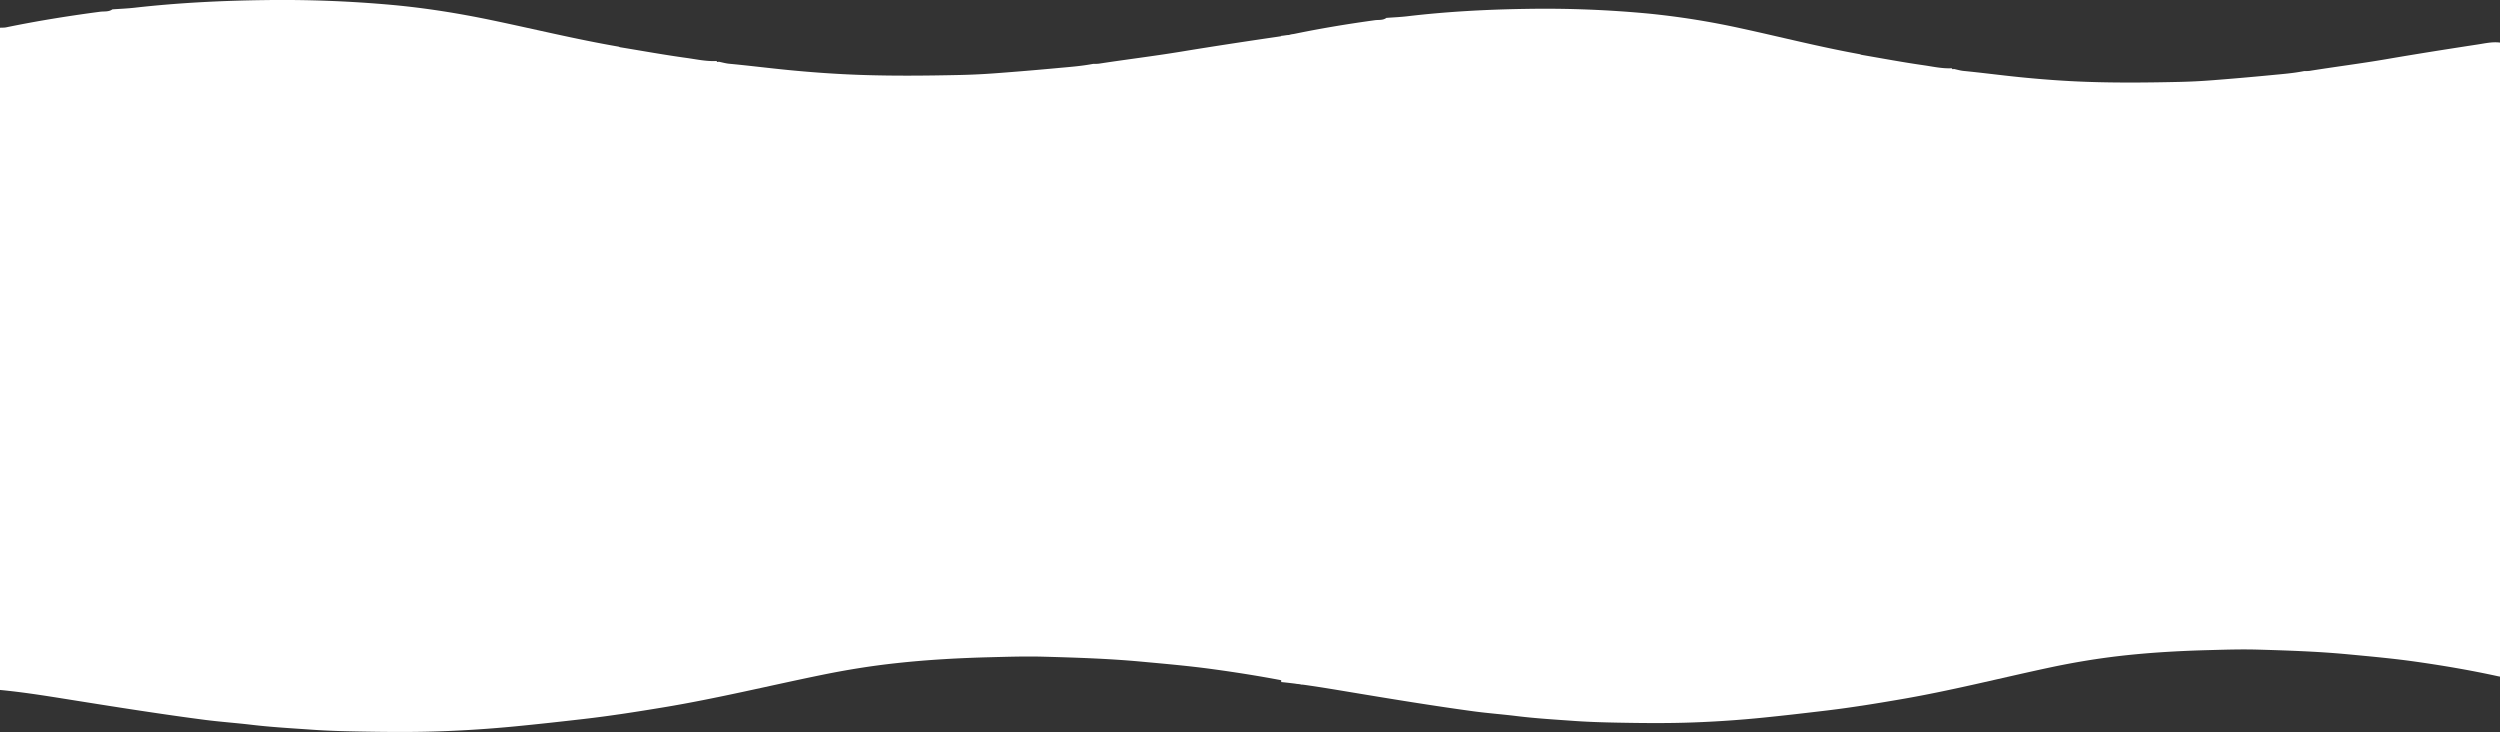
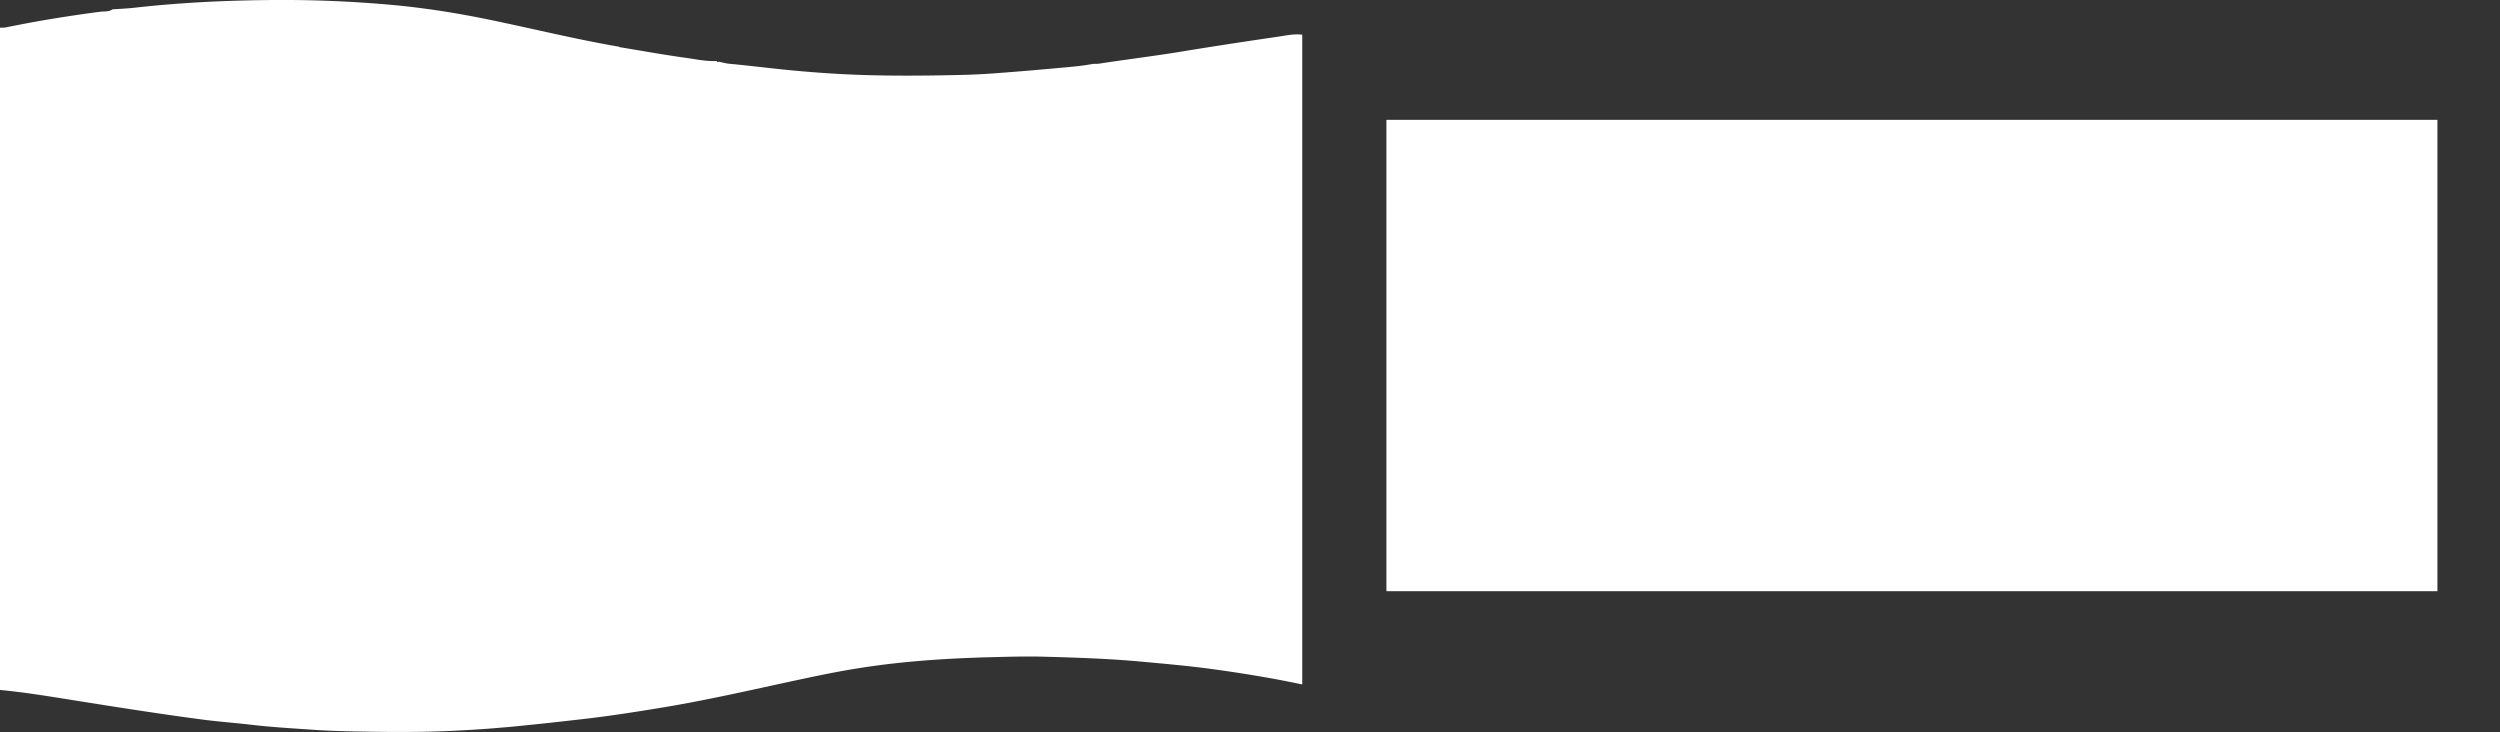
<svg xmlns="http://www.w3.org/2000/svg" viewBox="0 0 3637.95 1065.17">
  <rect x="0" y="0" width="3637.95" height="1065.17" fill="#333333" stroke="none" />
  <defs>
    <style> .cls-1 { fill: #fff; } </style>
  </defs>
  <g id="Слой_2" data-name="Слой 2">
    <g id="Слой_1-2" data-name="Слой 1">
      <g>
        <path class="cls-1" d="M1895,50.52V995.88c-1-.16-2-.27-2.92-.48-42.5-8.95-85.32-15.93-128.3-21.79-34.85-4.75-69.89-7.76-104.92-11-46.55-4.24-93.2-5.71-139.86-7-26-.73-52,.09-77.94.75-45.38,1.15-90.64,3.64-135.79,8.54-37.3,4-74.29,10-111,17.54-76.37,15.65-152.17,34.2-229.11,46.92-38.61,6.39-77.26,12.47-116.12,16.94-33.29,3.83-66.6,7.54-100,10.76q-53.52,5.18-107.2,7.08c-39.45,1.44-79,1.08-118.42.35-22.68-.41-45.39-1-68-2.57-29.82-2.09-59.68-3.72-89.4-7.24-22.18-2.63-44.49-4.2-66.65-7-31.6-4.07-63.14-8.67-94.66-13.42-37-5.59-74-11.52-111-17.42C62.57,1011.86,31.4,1007,0,1004V40.36c2.94-.16,6,0,8.8-.54C54.12,30.48,99.74,23.14,145.58,17.1c6-.79,12.54.44,18-3.47,10.8-.78,21.65-1.19,32.41-2.41C258.45,4.15,321.12,1,383.87.16A1783.93,1783.93,0,0,1,571.93,7.28c48.14,4.47,95.78,12.14,143.13,22,61.78,12.84,123.12,27.92,185.32,38.63a8.09,8.09,0,0,0,1.78.81c32.38,5.31,64.68,11.18,97.17,15.63,14.23,2,28.45,5.17,43,4.43l.43.11c.72,1.23,1.62,1.82,3,.89,5.15,1,10.25,2.52,15.45,3,28.77,2.69,57.45,6.34,86.21,9.15,35,3.41,70.07,5.9,105.17,7.09,48,1.62,96,1.14,144,.11q25.6-.56,51.2-2.46,45.18-3.34,90.32-7.53c17.64-1.65,35.35-2.88,52.81-6.22a60.66,60.66,0,0,0,7.87-.21c39.91-6.17,80-11,119.87-17.54,47.31-7.81,94.72-15,142.16-21.93C1872.08,51.56,1883.45,49,1895,50.52ZM977.31,291.28l3,2.33c.12,3,.15,6,.42,9a1.77,1.77,0,0,0,2,1.78,2.27,2.27,0,0,0,2.07-1.7c.49-1.4-.27-3.22,1.77-4.57,2,3.58,4.52,6.44,8.87,6.9,4.54.48,7.06-3.39,10.32-5.58,1.13,2.15.81,4.57,2.56,4.91,3.82.73,1.41-4.67,5-5.23,2.76,4.75,6.94,5.7,12.66,5,3.15-.41,6.9,1.77,10.24-.24,5-3,0-7.26,1-10.6.9-3,.34-4.43-2.32-5.28a9.23,9.23,0,0,0-9.89,2.56c-2.17,2.47.21,4.84,2.59,6.36-.18.92-.37,1.84-.56,2.75-1.59,0-3.9,2.4-4.48-1.12-.37-2.28,0-4.7-.37-7s-2.34-4-3.8-1.4c-2,3.56-3.41,3.25-5.57.5-4-5.13-6-1.77-7.18,2.54-9.34-7.75-11.6-7.58-19.76,1-1.85-1.64.75-6.88-4.48-5.81l-4.37-.26a28.48,28.48,0,0,0-14,1.56c6.9,2.28,5.78,6.5,6,10.32.12,1.83-.33,4.54,2.55,4.32,2-.15,1.73-2.41,1.92-4C973.93,296.91,972.11,292.54,977.31,291.28ZM465.6,365.35c-.91.18-2.4.81-2.65.48-2-2.79-4.42-5.32-7.93-3.52-3,1.55-4,4.84-3.95,8.84,3.22.27,6.34.51,9.45.81,4.25.42,5.85-1.79,5.63-5.87a3.62,3.62,0,0,1,.61.77c1.25,3.12,1.08,7.68,6.42,6.62,1.23-.24,1.27-.64.54-8.57-.1-1.17,2.57-3.17-.68-3.42C470,361.26,466.3,360.49,465.6,365.35Zm22.06-1.73c-3.1-.22-4.15,1.64-3.65,4.34a6.18,6.18,0,0,0,5.13,5.32c2.17.37,4.16-1.52,6.6-.41,6.16,2.78,4.52-2.12,4.43-5.11-.06-2.1.32-6-1-6-3.84,0-8.39-2.42-11.6,1.91Zm465.91-64.41c-1.77.46-4.76.37-3.66,3.16,1.17,2.95,7.64,3.55,10.65,1.42s3.38-4.79,1-7.62c-1.18-1.37-1.7-2.32-.38-4.1,1.81-2.45-.27-3.55-2.18-4.13-3.43-1-6.67-.39-8.6,2.83-2.39,4,2.21,5.56,3.24,8.41ZM489.14,396.39c.44.37,1.13,1.13,1.27,1,1.16-.8.44-1.44-.3-2-1-3.51.32-11.24-6.81-4-1,1-1.19-.84-1.8-1.29-5.87-4.34-9.51-3.31-12.72,3.48-1.95-.93-.22-5.12-3.83-4.62-1.69,9.6-1.33,8.91,7.6,10C478.71,399.79,483.8,398.52,489.14,396.39ZM393,389.59c-3,.08-5.32-2.49-8.44-1.91s-3.47,2.7-3.36,5.15c.08,1.75-.62,4.62,2.54,4,2.07-.42,5.37,2.16,6.16-2.17,1.8,1.44,2.23,4.33,4.88,4.87a4.27,4.27,0,0,0,1.9.22c5.85-1.92,11.44-3.39,17.69-.52,2.79,1.28,5.4-1.87,6.07-5.07.56-2.66-.51-4.57-3.64-4.31l.09.08c-1.16-3.17-3.44-2.77-5.23-1.16-1.32,1.19-1.26,4.74-3.83.9-1.78-2.65-3.22-.43-4.33,1.08-2.4,3.26-2.47-1.75-4.1-1.14C397.25,386.78,395.11,386.77,393,389.59ZM812,288.81c-2.29,1.43-1.35,5.23-4.61,6.31-2.32-1.32-1.87-4.63-3.74-6.26a3.63,3.63,0,0,0-2.58-.72c-1.11.13-1.15,1.21-1.27,2.25-.31,3,4.23,5.72.35,8.8-3.49-1.55-3.28-5.42-4.89-8.15-2.65-4.5-5.18-4.46-7.81.19-2,3.57-2.26,8.25-6.56,11.51-.14-2.55-.16-4.17-.34-5.77-.33-2.89,1.42-7-1.47-8.38-4.56-2.22-2.6,5.51-6.42,5.52-3.65-.1-1.92-7.78-6.32-5.47-3.14,1.65-1.08,6.14-1.49,9.33a12.63,12.63,0,0,0,0,3c.15,1.27,0,2.81,1.55,3.32,2.08.71,2.9-.73,3.44-2.44.92-2.87,3.68-4.32,4.8-1.63,3.17,7.61,8.39,4.22,12.84,3,2.67-.7,4.84-1.45,7.33.15,5.83,3.76,4.31-1.82,5.2-4.34.29-.16.76-.51.85-.43,8.75,8.26,8.75,8.27,13.08-4.32.33-.95.59-1.92.89-2.87,4.64,1,2.59,4.89,2.6,7.4,0,4.76,1.78,6.53,6.42,6.48,6.83-.08,7.05-.11,7-7.8a38.34,38.34,0,0,1,.3-6c.47-3.26-1.32-4.2-3.92-4.24C822.11,287.26,816.93,286.8,812,288.81Zm316.46,229.86H778.66c-2.95,0-5.9.12-8.85,0-3.62-.15-5.52,1.29-5.36,5.22.11,2.68,0,5.37,0,8.06q0,79.56,0,159.13c0,15.18-1.61,13.36,13.11,13.36q350.79.06,701.58,0c1.63,0,3.27,0,4.91,0,7.62-.2,7.62-.2,7.83-7.73,0-1,0-2,0-3q0-82.08,0-164.16c0-11.31,1-10.89-10.67-10.87H1128.46ZM938.87,488.21q80.1,0,160.2,0c14.86,0,13.26,1.88,13.35-13.15q.09-17.62,0-35.26c-.05-12.75,1.25-11.79-11.73-11.79q-162.16,0-324.34,0a57.85,57.85,0,0,1-5.89,0c-4.92-.5-6.12,2.06-6.07,6.6q.24,23.67,0,47.35c0,4.82,1.81,6.73,6.41,6.33,2.28-.2,4.59,0,6.88,0ZM1316.26,428H1184.6c-11.79,0-23.58-.09-35.37,0-6.85.07-7,.22-7.06,7.39-.11,13.42-.07,26.85,0,40.28,0,14-1.26,12.5,12,12.5q162.12.06,324.23,0a44.48,44.48,0,0,1,4.9,0c5.19.58,6.8-1.86,6.73-7-.23-14.77,0-29.54-.1-44.31,0-8.81-.1-8.82-8.59-9-1.64,0-3.28,0-4.91,0ZM937.86,734.92q-82.07,0-164.13,0c-9.18,0-9.24.09-9.28,9.34q-.09,19.14,0,38.28c.07,14-1.33,12.58,11.92,12.58q160.2.06,320.4,0c1.64,0,3.29-.14,4.91,0,5,.49,7-1.39,6.91-6.8-.28-15.44-.22-30.89,0-46.34.06-5-1.21-7.71-6.58-7.14a65.57,65.57,0,0,1-6.87,0ZM478,503.28c-5.69-2.57-9.82-1.38-14-.84-3.73.48-7.89-2.67-11.24.55-4.21,4.06-6.72-2.17-10.89-1.2-8.76,2-17.84,1-26.81,0-9.37-1.07-11.55.53-13.18,8.52-.08.4-1,.62-1.53.92-1.4-.72-1.24-2.11-1.35-3.36-.21-2.31,0-5.55-3-5.32-4.39.34-9.25-3.32-13.1.92-3,3.34-1.29,7.8-.68,11.4.44,2.55,4.29,2.37,6.94,1.86,2.41-.46,4.3-2.32,7.34-1,7.71,3.44,10.83-.73,11.37-8.23,0-.1.22-.19.35-.29,1.1,2.95-.75,6.76,2,8.9,3,.77,3.38-2.18,5.21-2.83a68.15,68.15,0,0,0,6.21-2.89c1.62,1.6.07,4.73,3.41,6.26,2-1.11,3.76-3.76,6.72-4.25,1.52-.26,3-1.63,4.32.21,3.92,5.36,8.45,5.68,13.54,1.83,1.52-1.14,2,.59,3,1,3.37,1.55,7.1.14,10.71.57,2,.23-.3-4.81,1.56-7,.65-.77,1.24-1.5,2.38-1.27,1.55,1.62.86,3.76,1.29,5.65.29,1.3.67,2.74,2.24,2.91,2.14.23,3-1.48,2.86-3.12C473.24,509.35,475.12,506.44,478,503.28ZM444.43,325.54c3.21,2.08,1.75,5.21,2.71,7.55.73,1.78,2.86,3.1,3.6,1.48,2-4.37,3.44-2.49,5.82-.48,2.79,2.36,6.12,2.15,9.11.05,1.86-1.31,3.53-4.62,5,.36.27.89,2.22.84,2.47,0,1.53-5.15,3.25-2.63,5.61-.58,3.05,2.64,4.77,1,4.94-2.58.12-2.66-.08-5.34-.22-8-.07-1.17-1.76-2-1.87-1.78-3.56,6-6.49-.78-9.74-.49-1.88.17-2.16,4.48-5.31,1.6-3.64-3.3-7.78-2.79-11.59.33-.62.51-1.18,1.55-2.33.69-6.68-5-13.86-2.63-21.2-2.36-4.7.17-7.6.47-8.75,5.09s-4,4.3-7.41,3.68c-1.68-.3-3.34-.38-3.37-2.6,0-1.83,1.57-1.86,2.78-2.08,1.51-.28,3.72.17,3.46-2.25-.28-2.62-2.73-2.43-4.59-2.47a6,6,0,0,0-3.73.89c-2.53,2.16-4.25,2.12-7.41.34-5.81-3.27-9.18-1.33-11.73,5.42-.59,1.56-.57,3.44-2.69,3.41s-2.4-1.77-2.62-3.51a19.22,19.22,0,0,0-.91-4.82,1.84,1.84,0,0,0-3.2-.52c-2.3,3.25-1.57,7-.83,10.61s4.09,3.79,6.29,2.91c6-2.4,13,3.2,18.43-2.79.88-1,1.86-.08,2.54.52,4.94,4.32,10.62,1.92,15.91,1.51,2.54-.2,4.76-.61,7.45,0,9.17,2,9.82,1.32,12.15-8.07C443.28,326.3,443.67,326.16,444.43,325.54Zm-.95,366c1.23,2.95,2,5.13,3,7.21.85,1.75,3,2.61,4,1.51,2.5-2.56,4.2-3.06,6.79-.1,1.1,1.26,3.37.29,4-1.39a90,90,0,0,0,2.95-9.49,2,2,0,0,0-1.12-2.45,2.06,2.06,0,0,0-3,1.65c-.95,4.39-2,3-3.4.24-1.9-3.63-3.72-2.86-5.67.14-.43.66-.6,4.32-2.58,1.25-4.37-6.76-10.8-2.95-16.3-3.48-2.15-.21-3.72,2.32-4.79,4.53-.78,1.61-.26,4.26-3.66,4.52-2.19-1.62-1.14-4.64-1.92-7-.46-1.36-1.25-2.5-2.75-2.08a3.21,3.21,0,0,0-1.92,1.91,31.29,31.29,0,0,0-.63,5,2.44,2.44,0,0,1-2.5,2.47,2.56,2.56,0,0,1-2.73-2.24c-.49-2.24.27-4.75-1.4-6.73-7.68-.16-15.36.23-23-.87-6.7-1-8.07.32-8,7.37,0,2.17-.77,4.71,2.58,7.1,3.54-6.59,7.58-4.57,12.15-.48,2.66,2.39,6.12,1.57,9.11-.5,1.05-.73,2.18-3.27,3.64-.74,2,3.49,5,2.27,7.83,2.2,5.78-.14,11.59-.66,17.34-.3C439.67,701.32,440.38,701.1,443.48,691.57Zm32.6-112.43c0-1.74.09-2.71,0-3.66-.53-4.56-1-8.11-7.08-4.19-2.48,1.6-6.79.18-10.27.23-8.44.11-17.09-3.07-25-1.83-9.86,1.54-19.78,2.77-29.45,2.06-6.48-.48-12.91,5.48-19.33-.09-1.1-.95-3.11.58-3.42,2.52s-.38,4.36,1.91,5.08c7.74,2.42,16.07,4.31,23.65,2.21,4.42-1.22,9.15.91,13-2.07,5.71-4.46,7.6,3.56,11.9,3.66,1.93,0,4,.76,5.77.32,5.2-1.26,12.16,2.1,15-5.68,1.71.91,4.37-.36,4.93.1C463.38,582.5,469.39,579.86,476.08,579.14ZM665.47,724.48c3.56-4.72,7.91-3.85,12.09-3.85,4.47,0,7.74-2.17,8.31-6.81.5-4.09-1.81-7.11-5.59-8.43a6.87,6.87,0,0,0-9,4c-2.71,7-6.9,8.63-13.8,7.14-4.6-1-8.43,3-8.64,7.4s3.68,9.34,7.86,8.24c7.9-2.09,12.08,1.23,15.83,7.69,2.05,3.53,6.07,3.93,9.59,1.79,3-1.83,4.87-4.66,3.48-8.46-1.51-4.19-4.4-7-9-5.76C672.44,728.54,669,728.27,665.47,724.48Zm217.39-419.4c1.72-5.89,6.38-10.38,6.58-18-4.08,1.88-6.74,7.35-11.06,1.53-1.38-1.85-7.85-1.77-8.68.11-3.2,7.25-5.17,2.42-8.09.14-2.73-2.12-4.19-.31-4.3,2.66-.12,3.46,0,6.93,0,12.5-4.46-5.06-5.08-9.5-7.08-13.14-2.25-4.08-5.2-4.35-7.22-.38-2.14,4.22-4.37,8.58-5.18,15.07,5.63-3,10-4.41,14.67-1.22,1.53,1,5.12,1.1,6.35,0,4.49-4.1,8.51-1.27,12.61.49,2.94-4.77.35-10.07,2.53-15.3C878.67,294.06,879.53,299.84,882.86,305.08Zm224.82,31.56c-2.61,1.64-6.41,1.79-6.31,5.73.09,3.54,3.44,5.12,5.45,3.54,3.28-2.57,5.4.09,8,.32,3.52.31,6-2,8.54-3.88,2,3,5.08,5,8.16,3.62,4.54-2.05,9.46,2.63,13.16-.82,4.89-4.57,8.41,1.15,12.6.84a27.26,27.26,0,0,0,6.69-1.08c4.83-1.62,9.12-2.47,12.72,2.75,1.92,2.79,4.15,1,5.25-1.32,2.08-4.45-.13-7.92-4.86-7.81s-9.35-.31-14-.52c-6-.26-12.56-.7-17.87,1.5-4.54,1.88-7.58,1.88-11.38-.39a4.9,4.9,0,0,0-3.68-.59c-4.22,1.51-8.36-.3-12.47-.39C1114.44,338.06,1109.87,343.69,1107.68,336.64Zm72.6,25.71c-2.6,1.13-4.3,2.28-6.13,2.57-5,.81-11-3.11-14.94,3.44-.44.73-1.37-.72-1.78-1.52-1.13-2.17-3.33-2.12-5.15-2.16-8.77-.2-17.54-.24-26.31-.17-2.54,0-4.53,1.51-4.36,4.31a3.74,3.74,0,0,0,4.85,3.65c6.74-1.92,13.22,2.6,20.37-.44,6.32-2.69,14.51,3.56,20.92-3.09,1.23-1.28,1.73,1.27,2.66,1.81,2.87,1.67,6.23,3.22,9.17,1.08C1182.34,369.82,1181.17,366.46,1180.28,362.35Zm91.61,2.39c-2.52-.23-3.65-.69-4.44-.34-2.43,1.07-7.18-2.55-7.11,3.71.07,5.43,4,4.66,7,4.3,5.46-.68,10.87-.06,16.29-.26,5.1-.2,10-4.17,15.37-1a2.94,2.94,0,0,0,2.78-.51c2.42-2.64,4.2-1.78,6,.69,3.48,4.85,7.58,3.13,11.92,1.41,2.08-.82,3.63-1.56,3.28-4s-1.12-4.13-4.32-4.11a177.39,177.39,0,0,1-22.83-.92C1287.16,362.59,1278.9,367.37,1271.89,364.74Zm-396.56.45c-3.14-.45-4.1-.64-5.07-.73-2.62-.23-4.71.68-4.82,3.61-.13,3.61,2,4.56,5.21,3.85,3.76-.84,7.66,1.17,11.45-.89,5-2.72,10.07-3.18,14.31,1.65,1,1.14,1.85,1.8,3.24,1.13,7.51-3.59,15.28-2.28,23-1.33,3.26.4,6.34-.29,6.36-4.24,0-3.47-2.92-4-5.74-3.75-8.67.8-17.5-2.55-26,1-.81.33-1.38,1.52-2.44.78C887.89,361.42,880.23,367.68,875.33,365.19Zm120.64-27c-4.13,0-6.42-.09-8.7,0-2.77.14-4.66,1.79-3.65,4.53,1.34,3.64,2.55-1.05,4.3-.49,4.88,1.58,10,4.26,14.81,3.81,12.64-1.17,25.94,4.19,38-3.6.29-.19,1.17.36,1.63.75,1,.88,2.15,1.92,2.79-.17a4.23,4.23,0,0,0-.72-2.79c-1.45-2.49-3.91-2.42-6.11-1.79-8,2.29-16.73-4.42-24.43,2-.26.22-1.21-.13-1.65-.47C1006.54,335.6,1000,339.93,996,338.18ZM674.59,348.75h.15c0-3.68.06-7.35,0-11-.14-8.06-1.93-10.31-9.39-13-3.5-1.25-5,0-5,3.45-.07,9.35-.2,18.7,0,28,.11,4.87,6.2,10.24,11.19,10.52,2.11.12,3-1.19,3-3C674.66,358.76,674.59,353.75,674.59,348.75ZM676,366.17c9.52-2.12,13.35-4.14,13.62-8.87.56-10,.27-20.07.24-30.11,0-1.83-.9-3.14-3-3-4.56.31-10.67,5.5-10.77,9.86C675.88,344.7,676,355.34,676,366.17ZM659,343h0c0-5,.08-10,0-15-.05-2-.36-4.18-3.25-3.64A13.81,13.81,0,0,0,645,336.88c-.22,7-.13,14,0,21,0,2.57-.75,5.65,1.95,7.29,3,1.85,5.58-.46,8.14-1.73,3-1.49,4-4.14,4-7.41C659,351.71,659,347.37,659,343Zm255.21-42.59c.59,0,1.48-.17,1.73.15,3.24,4.14,7.11,6,11.89,3,4.34-2.7,3.72-7.37,3.64-11.69,0-1.75-.48-3.52-2.42-3.76s-2.63,1.46-2.78,3.21c-.18,2-.2,4-.42,6a2.19,2.19,0,0,1-1.81,2c-1.66.34-2.37-.73-2.67-2.09a39.42,39.42,0,0,1-.43-3.95c-.24-2.16.56-5.21-2.85-5.17-2.35,0-1.56,3.26-3.06,4.41-2.17-1.46-4.17-3.28-6.49-4.29a8.68,8.68,0,0,0-10.89,4c-2.13,3.92-1,8.44,3,11.31a39,39,0,0,0,8.36,4.94c2.57,1,5.47.53,4.4-3.62C912.94,303.11,912.84,301.73,914.22,300.44Zm274.23,47.79c7.46-4.38,14.74-2.75,21.59-2,9.75,1.12,19.3-1.74,29-.39,2,.29,3.27-2,3.24-4.23a3.12,3.12,0,0,0-3-3.29c-1.28-.15-2.6.09-3.9,0-3.71-.27-7.12.11-9.19,3.89-2.71-1.88-4.78-4.15-8.84-4.19-6.52-.05-13,1.32-19.78-1C1191.18,334.94,1187.92,339.5,1188.45,348.23Zm90.36,0c3.74-1.49,6.74-2.72,9.77-3.87,1-.37,1.24-2.66,3-1.06,6.87,6.36,15,3.52,21.85,1.3,4.36-1.41,6.75-.81,9.52,1.65,1.43,1.27,2.26,3.62,4.67,2.17,2.73-1.64,2.73-4.41,2.15-7.13-.48-2.3-2.12-3-4.39-3-13.27.11-26.53.09-39.8.15C1278.37,338.49,1278.37,338.53,1278.81,348.24ZM839.49,371.38c2.42.15,4.46,2,6.81.78a3.38,3.38,0,0,0,1.86-3.23c0-1.08-1-2.48-1.57-1.87-4.37,4.57-4.55-3.45-8.51-2.81-3.68.59-7.58,2.15-11.4,1.43-2.3-.44-4.33,1.81-6.59.18-3-2.19-6.26-1.94-9.19-.06-3.82,2.45-5.72-4.05-9.53-1.81-1.28.76-3.28.1-4.78.62-3.6,1.24-4.07,3.69-2.42,7.1,1.37,2.85,2.83,4.61,5.85,2.2,3.93-3.16,8.46-3.16,13-2.36,2.36.43,4.35.9,6.35-.9,3.18-2.86,5.85-3.51,6.35,2.14.1,1,1.06,2.22,1.42,1.43C830.16,367.36,836,374.66,839.49,371.38Zm148,1.53c-.38-8.78-.39-8.81-6.76-8.53-3.18.14-6.79-.69-9,2.57-1.42,2.14-2.1,1.89-3.13-.12s-3.31-2-5.17-2.19c-8.66-1.05-17.33,1-26,0-2.35-.28-2.85,2.33-3.05,4.37s1.22,2.9,2.93,3.26,2.85-.44,7.85-4.41c.63-.49,2.47-.6,2.64-.28,3.69,7,10.15,4.33,15.42,4.18,4.63-.14,10,3.1,13.91-1.28,2.53-2.79,3.25-1.54,4.94.61C982.94,372.15,985,372.14,987.51,372.91Zm-168-34.61c-5.12,0-8.06.06-11,0s-5.53,1-5.43,4.23,2.8,4.32,5.72,3.73c6.73-1.35,13.37,2.69,20.37-.25,2.87-1.2,7.07-.06,10.53.27,4,.38,5.67-5.58,10.25-2.73,1.75,1.1,1.17-1.72,1-2.58-.49-2.4-2.33-2.91-4.5-2.67C836.79,339.32,827.05,336.21,819.54,338.3Zm265.75,34.58c-2-8.17-7.06-8.9-13.09-8.55a122.93,122.93,0,0,1-15.59-.28c-4.9-.33-9.41,3.69-14.71.59-2.17-1.26-4.47,2.64-3,5.53,1.6,3.19,5.29,5.55,7.7,3.56,3.29-2.73,6.1-1.14,9.13-1.23,4.55-.13,9.16.81,13.63-.76C1078.37,368.58,1078.37,368.56,1085.29,372.88Zm-639.83-1.65c.68-3.19,1.27-6,2-9.18-3.7-1.08-6.92-1.09-9.9.42-2.79,1.41-6.85-1.58-8.7,2.73-2.12-4-3.75-2.78-6.57-.27-1.1,1-3-4.22-6.49-3.67-3.19.5-6.51,0-9.74.3-4.07.4-5.57,3.22-5,7.08.52,3.47,3,5.88,6.19,4.68C416,370,424.83,371,433.62,372c4.9.56,6.68-1.71,7.31-6.21C442.9,367.55,441.54,370.47,445.46,371.23ZM655.32,526.87a5.31,5.31,0,0,0-4.36,4.32,14.22,14.22,0,0,0,.81,9.78A38,38,0,0,0,673,560.49a6.73,6.73,0,0,0,5.67-.29c2.64-1.34,5.93-2.67,5.13-6.32s-4.2-4.72-7.67-4.74a3.89,3.89,0,0,0-1.83.6c-4.81,2.84-8,.07-11-3.3s-5.22-6.34-2-11.35C663.45,531.89,659.39,526.71,655.32,526.87ZM546.24,373.54c-3-6.8-3.07-6.66-8.29-9.88-1.54-1-2.58-2.05-4-.13s-2.33,2.79-3.72-.24c-1.14-2.45-3.94-1.63-6.15-2-6.33-1-12.43,1.57-18.71,1.08a1.8,1.8,0,0,0-2.16,1.47c-.43,2.31-1,5,.75,6.63a6.62,6.62,0,0,0,7.27.87c2.05-.93,1.24-4.88,2.39-5,2.16-.19.65,3.56,2.56,4.37,1.52.64,2.38-.5,2.66-1.9.88-4.43,1.61-4.16,2.38,0a2.75,2.75,0,0,0,2.58,2.48C530.91,372,538,372.73,546.24,373.54ZM476.76,695.21c-2.3-2.47-1.43-5.11-2.5-7.17a2.07,2.07,0,0,0-3.75-.29c-1.13,3.59-1.43,7.29.64,10.56s5.21,4,8.57,2.45c2.58-1.18,4.83-.7,7.45-.11,8.37,1.86,10-.19,8.56-9.12-.38-2.3.28-4.76-2.85-5.3-2.67-.45-5.47-.49-6.86,2.31-.85,1.72-.76,3.92-1.15,6.24-2.09-2.78.94-8.36-4.11-8.08-3.82.22-1.76,5.06-3.16,7.48A8.87,8.87,0,0,1,476.76,695.21ZM457.15,398.75c-.77-2.59-1.49-5.12-2.29-7.63-.54-1.67-1.55-3.11-3.37-3.14-7.42-.13-14.83-.15-22.24-.15-3.88,0-4.95,2.5-4.79,6s2,4.36,5.12,4.56c4.86.3,7.58-2.5,9.66-6.92C442.08,398.86,444.65,399.84,457.15,398.75ZM434.7,553.34c1.62,0,3.25.12,4.86,0a3.22,3.22,0,0,0,3.09-3.22c.13-2.27.55-4.71-1.58-6.42-2.67-2.15-5.6,3.71-8.52-.43-.79-1.12-2.95.36-3.82,2l-9.51.94c-2.7-6.23-8.18-2.31-11.88-2.51-4.69-.27,2.56,5.45-1.6,7.55-1,.53-.6,2.48.83,3.2,1.24.62,2.69.67,3.49-.58a14.85,14.85,0,0,0,1.2-3.68c.42-1.38,1.21-2.58,2.72-2s1.21,1.64.23,3c-1.5,2.1.92,3.64,1.85,3.11C422.22,550.74,428.52,553.78,434.7,553.34Zm901.43-204.1c4-4.31,8.57-3.94,12.89-2.69,4.83,1.39,7.78-5.3,12.84-2.53,1.67.92,2-1,1.73-2.27-.51-2.12-2-3.11-4.15-3.63-5.52-1.33-10.88.11-16.32.41C1335.2,339,1335.19,338.82,1336.13,349.24Zm62.69-13.1c-.65,9.56-.43,8.44,6.28,9.79,7.66,1.55,14.31-3,21.69-1.85,2.66.41,2-2.08,1.3-3.38-2-3.89-5.76-2.54-8.81-2.33C1412.6,338.85,1405.94,339.78,1398.82,336.14ZM766,337.42c1.87,2.6-1.34,6.45,4.11,6.87,8.69.67,17.25,3.43,27,1.31-1.54-2.32.62-4.82-.88-7.42-3.66-.89-7.52-.53-10.32,1.5-3.11,2.24-4.78,3.33-7-.79-.59-1.09-3.07-3.76-4.68-.92C771.23,343.33,769.94,337,766,337.42Zm304.8,7.92,2.74.59c2.6.55,4.67,0,4.74-3.16.08-3.34-1.84-4.94-5-4.39-6.41,1.14-12.67-1.13-19.09-.7-2.18.15-3.73-.48-3.82,2.38-.07,1.91-.61,4,2.21,4.61,1.88.38,4.35,2.14,5.44,1.45C1062.31,343.41,1066.62,347,1070.81,345.34Zm-505.93,16c-2.88-.19-5.4,1.68-8.09,2.16-2.2.39-5-2.22-4.95,2.64,0,3,.95,4.16,4.16,5.19,7.44,2.4,14.31,2.27,21.16-1.4,3.67,3.49,5.05.9,5.83-2.46,1.09-4.75-4.9-5.42-5.32-5.17C573.05,365.08,569.22,360.4,564.88,361.35Zm406.54-15.3c3.44.29,6.05.61,6.86-2.23.53-1.82.14-5.08-1.75-5.11-6.46-.13-12.76-2.51-19.25-1.33-3.28.59-2.67,3.24-2.35,5.53.41,3,2.63,4.37,4.86,2.87,3.6-2.42,6.57-2.87,9.9.21C970.23,346.48,971.58,346.05,971.42,346.05ZM510.36,744.67c.65,0,1.31,0,2,0,7.16-.26,8.71-1.63,8.78-7.7s-1.27-7.12-8.83-7.32c-1.31,0-2.62-.06-3.92,0-6.79.35-8.05,1.76-7.6,8.45C501.13,743.81,502.33,744.62,510.36,744.67Zm604.94-382.8c-6,5.07-12.33,2.09-18.24,3.13-1.78.32-3.78-1-4.82,1.57-.65,1.59-1.22,3.42-.08,4.77,1.79,2.12,4.19,1.28,6.38.55a5,5,0,0,0,2.53-1.32c2.06-3,3-1.29,5,.4,2.17,1.86,5.54,2.7,8.25.83C1117.27,369.77,1116.37,366.58,1115.3,361.87Zm342-26.2c-5.75,5.11-11.86,1.85-17.44,3.35-1.85.5-4.39-1.78-5.61,1.57-.59,1.61-1.09,3.4.17,4.72,1.92,2,4.26.95,6.45.34.62-.18,1.49-.31,1.76-.76,2-3.33,3.31-2.21,5.71,0,2,1.86,5.57,2.69,8.23.6S1458.48,340.17,1457.31,335.67Zm-553.51.71a8.08,8.08,0,0,0-.38,7.83c3.51-3.39,5.59,1.11,8.38,1.53,5.54.84,10.91-1.83,16.57-1.28,1.2.12,2.29-2.93,1.55-5.46a122.28,122.28,0,0,1-13.23-.37C912.29,338.23,907.88,338.6,903.8,336.38Zm367.86-.26c-5.86,4.53-11.78,1.91-17.42,2.22-3,.16-5,.42-6,3.43-.47,1.36-.63,2.61.55,3.58,2.11,1.75,4.46,1.28,6.26-.21,3-2.53,5.35-1.71,8.73-.15C1270.51,348.1,1271.86,346.56,1271.66,336.12ZM872.92,340c2.6,2.9,1.72,5.92,2.3,8.71,3-1.43,3.32-6,7.58-3.31,3.25,2,7.45-.95,11.28.77,1.41.64,3-.92,3.21-2.91.1-1-.12-2.49-1.12-2.29-5.87,1.24-10.79-6.1-17-1.83C878,339.93,876.06,339.6,872.92,340ZM1384,337.86c-3.47,2.25-8.48-.27-12.85,2.84-.94.67-2.6.27-1.9,2.17.33.87,1.32,2.26,1.75,2.17,6.48-1.4,12.67,2,19.06,1.16,2.14-.28,3.65-1.53,3.11-4.11-.4-1.95-.68-4.25-3.5-3.56C1388.11,338.92,1386.61,339.58,1384,337.86ZM490.28,580.69c3-2.11,7.69,0,11.42-2.8,1.1-.84,4,1.61,3.8-2.17-.18-2.82-1.51-4.6-4.23-4.41-6.08.41-12.12.84-18.22.22-2.34-.24-3.38,1.65-3.51,3.9s.9,3.87,3.19,4.25S487.25,580.29,490.28,580.69ZM765.83,365.83c.11,2.65.69,5.1,2.78,5.23,5.44.37,10.91.13,16.37,0,2.5,0,3.14-1.74,3.22-4,.18-5.2-3.2-5.09-6.58-4.59C776.27,363.26,771.59,366.93,765.83,365.83ZM460.92,728.09a43,43,0,0,0-1.27,13.73c.14,1.47.83,2.67,2.28,2.62a2.79,2.79,0,0,0,2.09-1.66c.79-6,.78-3.06,1.72,0s2.66,2.18,3.85-.13c.66-1.29-.16-3.19,1.55-4.13,1.85,1.72,0,6,3.79,6.11,1.28.05,2-1.56,2.06-3,.17-3.44.05-6.78-3.94-8.1a4,4,0,0,0-1.91-.27C467,734.12,464.17,731.36,460.92,728.09ZM1033.6,367.83c-.79-1.33-1.61-3.8-3.87-3-3.51,1.23-6.3.3-9.14-1.5-2.38-1.51-4.47.32-6.42,1-2.94,1-1.55,3.93-1.24,6s2.74,2.71,3.72,1.68c3.85-4,7.35-2,11.18-.21C1030.92,373.22,1032.74,371.55,1033.6,367.83Zm160.32-5.27c-2,1.8-5.75.11-6.26,3.78-.27,1.89-.68,4.37,1.28,5.47a4.47,4.47,0,0,0,6-1.56c1.25-1.83,2-2.19,3.47-.42s4,2.14,6.24,2.35,3.48-1.65,3.72-3.75c.21-1.86-1.42-3.95-2.64-3.55C1201.24,366.36,1197.58,364.53,1193.92,362.56ZM947.71,288.17c-5.62.26-10.9-3.56-13.56,2.94-2,4.82,0,12.7,2.42,13.56,3.53,1.26,9.81.09,10.54-1.94-1.31-2.86-4.88-.5-6.5-2.81.37-2.92,4.69-.78,4.59-4-.65-2.28-5,0-4.42-3.91.92-.19,1.85-.47,2.8-.57C944.89,291.31,946.11,291.09,947.71,288.17ZM382.46,731.62c-1.16,3.54.3,5.57.93,7.75,1.58,5.54,4.22,6.54,8.79,3.46a11.54,11.54,0,0,0,4.91-7.12c.38-1.61.75-3.46-.44-4.73-1.43-1.54-3.83-2.17-5.26-.69C388.63,733.15,385.53,731.66,382.46,731.62ZM1253.77,363c-6.07,1-10.86,3.89-16,5.93-1,.39-1.48-2.93-2.63-.56a2.69,2.69,0,0,0,1.43,3.34c3.36,1.8,7,.9,10.51.93C1253.15,372.63,1253.74,371.52,1253.77,363ZM393.92,543.17c-3.65-.59-6.32,3.23-10.31,3.25-1.95,0-1.85,4.35,0,4.33,4.31,0,8.9,6.4,13-.25,1.84-3,2.25-.22,3.05.85.64.85,1.5,1.55,2.4.71,1.64-1.51,1.23-3.63,1-5.55s-1.27-3.18-3.28-2.51A6.2,6.2,0,0,1,393.92,543.17Zm65.43,10.52c.38,0,1.68-.11,3-.17,3.64-.16,5.57-2.26,5.16-5.81s-2.62-5.33-6.28-4.25a6.68,6.68,0,0,1-3.81,0c-4.87-1.3-5.62,1.77-5.45,5.64C452.15,553.5,454.31,555.13,459.35,553.69Zm760.37-182c2-1,4.6,2.61,5.62-1.14.16-.61-2.25-1.63-.55-2.91,1.11-.84,2.4-.53,3.52.39s1.19,3.59,3.3,1.67c.55-.5.44-1.87.47-2.85.06-2.14-1.18-2.64-3.06-2.72-4.08-.19-7.88,2.32-12.23.6-2.17-.86-2.93,2-3.16,4-.3,2.54,1.32,3.52,3.51,3.55A10.45,10.45,0,0,0,1219.72,371.71ZM939.09,346.32c2.75-.55,4.93-1.14,7.14-1.38,4-.44,3.3-3.44,3.06-5.91-.33-3.33-3-3.06-5.14-2.58a19.21,19.21,0,0,0-7,2.83,4.37,4.37,0,0,0-1.63,5.24A3.32,3.32,0,0,0,939.09,346.32Zm-460,197.59c-1.88,0-3.73-1.52-5.63-.16-2.31,1.65-2,4-1.44,6.32,1.11,5,5.07,2.83,8,3.25,3.14.46,6.09.1,7-3.61.85-3.45-.62-5.94-4.15-6.55C481.66,543,480.33,543.63,479.06,543.91Zm-91-172.57c1.77.23,3.43.83,5,.57,3.17-.53,4.21-3.07,3.66-6s-2.62-5.6-5.39-3.71c-2.49,1.7-3.49,3.09-5.8-.1-1-1.33-3.07.18-3.85,1.76a6.68,6.68,0,0,0-.16,5.82C383,373,385.71,372,388.06,371.34Zm41.48,373.53c2.11-4.35,5.36-8.13,3.74-13.52-.41-1.36,2.25-3.7-.85-4.61-2.19-.65-3.37,1.07-4.62,2.75C423.71,735,427.06,739.76,429.54,744.87ZM1006,362.94c-2.93-.27-4,3.38-7.38,1.83-2.7-1.25-5.11,1.26-4.75,4.3s3,3.75,5.94,3.38C1005.1,371.78,1006.84,368.64,1006,362.94Zm-144.2-16.69c3.22.22,6.58.19,6.72-3.9.12-3.28-2.59-4.23-5.54-4.08a11.77,11.77,0,0,1-2.9-.24c-3.53-.69-3.74,1.53-3.55,4.15C856.77,345.7,858.9,346.6,861.78,346.25Zm233.7-11.11c-2.88,2.86-5.56,3.12-8.45,3.17-2.61.05-3.87,2.15-3.24,4.89.53,2.31,2.35,3.09,4.4,2.78C1093,345.24,1096.74,343.31,1095.48,335.14Zm-44.71-30.27c-.45-5,3-7.73,4.76-11.34,1-2,.08-3.94-1.86-5.12a5.26,5.26,0,0,0-6.41.25c-1.1.85-2.17,2.76-1.21,3.28C1051.6,295,1046.09,300.69,1050.77,304.87ZM856.93,364.58c-2.71.07-2.82,2.38-3.2,4.25s.57,3.43,2.45,3.61a3.27,3.27,0,0,0,3.91-3.42C860.17,366.79,859.31,365.12,856.93,364.58Z" />
-         <path class="cls-1" d="M3638,62V984.57c-.91-.15-1.83-.26-2.74-.46-39.77-8.74-79.85-15.55-120.08-21.27-32.61-4.63-65.41-7.57-98.19-10.68-43.57-4.14-87.24-5.57-130.91-6.84-24.3-.71-48.62.08-72.94.73-42.48,1.13-84.84,3.56-127.1,8.33-34.91,4-69.53,9.77-103.92,17.12-71.47,15.28-142.42,33.38-214.43,45.79-36.14,6.23-72.32,12.17-108.68,16.53-31.17,3.73-62.34,7.36-93.57,10.5q-50.1,5.06-100.33,6.91c-36.93,1.4-73.9,1.06-110.84.35-21.23-.41-42.48-1-63.65-2.51-27.91-2-55.86-3.64-83.68-7.07-20.76-2.56-41.64-4.1-62.38-6.88-29.57-4-59.1-8.46-88.59-13.1-34.67-5.45-69.29-11.24-103.92-17-29.15-4.85-58.32-9.56-87.71-12.51V52.11c2.75-.15,5.57,0,8.24-.52,42.41-9.11,85.11-16.28,128-22.17,5.59-.77,11.74.43,16.87-3.39,10.11-.76,20.26-1.16,30.33-2.35,58.44-6.9,117.1-10,175.83-10.79a1604.19,1604.19,0,0,1,176,6.94,1162.85,1162.85,0,0,1,134,21.45C2591.37,53.81,2648.78,68.52,2707,79a6.86,6.86,0,0,0,1.67.79C2739,85,2769.2,90.67,2799.61,95c13.32,1.91,26.63,5,40.23,4.33l.41.11c.67,1.2,1.52,1.77,2.77.86,4.82,1,9.6,2.47,14.46,2.94,26.93,2.63,53.77,6.19,80.69,8.93,32.77,3.33,65.58,5.76,98.43,6.92,44.91,1.58,89.86,1.11,134.79.11q24-.54,47.91-2.41,42.3-3.26,84.54-7.34c16.51-1.61,33.09-2.82,49.43-6.07a53,53,0,0,0,7.36-.21c37.36-6,74.89-10.7,112.2-17.11,44.28-7.62,88.66-14.61,133.05-21.41C3616.46,63.05,3627.1,60.54,3638,62ZM2855.34,299.15l3.06,2.29c.12,2.95.15,5.91.43,8.84a1.77,1.77,0,0,0,2,1.76,2.3,2.3,0,0,0,2.11-1.67c.5-1.38-.28-3.18,1.79-4.5,2,3.52,4.61,6.34,9,6.79,4.62.47,7.19-3.34,10.5-5.49,1.15,2.11.82,4.5,2.61,4.83,3.88.72,1.43-4.6,5.09-5.15,2.81,4.67,7.06,5.62,12.88,4.89,3.2-.41,7,1.74,10.42-.24,5.12-3,0-7.15,1-10.43.91-3,.34-4.37-2.36-5.2a9.6,9.6,0,0,0-10.07,2.52c-2.2,2.43.22,4.76,2.64,6.26l-.57,2.71c-1.62,0-4,2.35-4.55-1.1-.39-2.25,0-4.63-.39-6.87s-2.37-3.92-3.87-1.38c-2.06,3.51-3.46,3.2-5.66.49-4.1-5-6.07-1.74-7.3,2.51-9.5-7.64-11.8-7.46-20.1,1-1.89-1.61.76-6.77-4.57-5.72L2855,296a29.72,29.72,0,0,0-14.23,1.53c7,2.24,5.88,6.39,6.14,10.16.12,1.8-.34,4.47,2.59,4.25,2-.14,1.76-2.37,2-3.94C2851.9,304.69,2850.05,300.39,2855.34,299.15Zm-520.59,72.93c-.92.17-2.44.79-2.69.46-2.08-2.74-4.5-5.23-8.07-3.46-3.08,1.53-4.12,4.77-4,8.7,3.26.27,6.44.5,9.6.81,4.33.41,6-1.77,5.74-5.78a3.35,3.35,0,0,1,.61.75c1.28,3.07,1.1,7.57,6.54,6.52,1.25-.24,1.29-.63.55-8.44-.11-1.15,2.61-3.12-.7-3.36C2339.18,368.05,2335.47,367.29,2334.75,372.08Zm22.45-1.71c-3.16-.22-4.22,1.62-3.71,4.27a6.17,6.17,0,0,0,5.21,5.24c2.21.37,4.24-1.5,6.72-.41,6.26,2.75,4.59-2.08,4.5-5-.06-2.07.33-5.88-1-5.88-3.91,0-8.54-2.38-11.81,1.88Zm474-63.41c-1.8.45-4.85.36-3.73,3.11,1.19,2.91,7.78,3.5,10.84,1.4s3.44-4.72,1-7.5c-1.2-1.35-1.72-2.28-.38-4,1.84-2.41-.27-3.49-2.22-4.06-3.49-1-6.79-.39-8.76,2.78-2.42,3.92,2.25,5.48,3.3,8.28Zm-472.48,95.68c.44.36,1.15,1.1,1.29,1,1.17-.78.45-1.41-.32-2-1-3.46.34-11.06-6.92-3.9-1,1-1.21-.83-1.83-1.27-6-4.28-9.68-3.26-12.94,3.42-2-.92-.23-5-3.9-4.55-1.72,9.45-1.35,8.78,7.73,9.87C2348.09,406,2353.27,404.73,2358.71,402.64Zm-97.84-6.7c-3,.07-5.41-2.45-8.58-1.89s-3.53,2.66-3.42,5.08c.08,1.72-.63,4.55,2.58,3.91,2.11-.41,5.47,2.13,6.27-2.13,1.84,1.42,2.27,4.27,5,4.79a4.4,4.4,0,0,0,1.93.22c6-1.89,11.64-3.33,18-.51,2.83,1.26,5.49-1.84,6.17-5,.57-2.62-.51-4.51-3.7-4.24l.09.07c-1.18-3.11-3.5-2.73-5.33-1.14-1.34,1.17-1.28,4.67-3.89.89-1.81-2.61-3.27-.43-4.41,1.06-2.43,3.21-2.51-1.72-4.16-1.13C2265.21,393.18,2263,393.16,2260.87,395.94Zm426.29-99.22c-2.33,1.42-1.37,5.15-4.69,6.21-2.36-1.29-1.91-4.55-3.81-6.16a3.76,3.76,0,0,0-2.62-.71c-1.12.13-1.17,1.19-1.29,2.22-.32,2.92,4.3,5.63.35,8.66-3.54-1.52-3.33-5.34-5-8-2.7-4.43-5.27-4.39-8,.19-2,3.51-2.29,8.12-6.67,11.32-.14-2.5-.16-4.1-.35-5.68-.33-2.84,1.45-6.85-1.49-8.25-4.64-2.18-2.64,5.43-6.53,5.44-3.71-.1-2-7.66-6.43-5.39-3.2,1.63-1.1,6.05-1.52,9.19a11.82,11.82,0,0,0,0,3c.15,1.24,0,2.76,1.57,3.27,2.12.69,3-.73,3.5-2.41.94-2.83,3.74-4.25,4.88-1.6,3.22,7.49,8.54,4.15,13.06,3,2.73-.7,4.93-1.43,7.46.15,5.93,3.7,4.39-1.8,5.29-4.28.3-.15.78-.5.87-.42,8.9,8.14,8.9,8.14,13.31-4.25.33-.93.6-1.89.9-2.83,4.73,1,2.63,4.81,2.65,7.29,0,4.68,1.81,6.42,6.53,6.37,6.95-.07,7.17-.1,7.08-7.67a37.2,37.2,0,0,1,.3-5.88c.48-3.21-1.34-4.14-4-4.18C2697.44,295.2,2692.18,294.74,2687.16,296.72Zm322,226.29H2653.24c-3,0-6,.12-9,0-3.68-.14-5.62,1.27-5.45,5.14.11,2.64,0,5.29,0,7.93q0,78.33,0,156.66c0,14.94-1.64,13.15,13.33,13.16q356.88,0,713.74,0c1.67,0,3.34,0,5,0,7.75-.19,7.76-.2,8-7.61,0-1,0-2,0-3q0-80.8,0-161.62c0-11.13,1-10.72-10.86-10.7H3009.11Zm-192.88-30q81.48,0,163,0c15.12,0,13.5,1.86,13.59-12.94.07-11.57.05-23.14,0-34.71-.05-12.56,1.27-11.61-11.94-11.61H2650.9c-2,0-4,.18-6,0-5-.49-6.22,2-6.18,6.5q.24,23.3,0,46.61c0,4.75,1.85,6.63,6.53,6.23,2.32-.19,4.66,0,7,0Zm383.93-59.3H3066.22c-12,0-24-.08-36,0-7,.07-7.12.22-7.18,7.27-.12,13.22-.08,26.44,0,39.66.06,13.77-1.27,12.31,12.21,12.31q164.93,0,329.85,0a46.11,46.11,0,0,1,5,0c5.28.57,6.92-1.83,6.84-6.88-.23-14.54,0-29.08-.09-43.62,0-8.67-.11-8.68-8.75-8.81-1.66,0-3.33,0-5,0ZM2815.21,735.9q-83.49,0-167,0c-9.34,0-9.4.09-9.44,9.18q-.09,18.85,0,37.69c.07,13.75-1.36,12.39,12.12,12.39q163,0,326,0c1.67,0,3.35-.14,5,0,5,.48,7.12-1.37,7-6.7-.28-15.2-.22-30.41,0-45.61.06-4.89-1.23-7.6-6.69-7a67.88,67.88,0,0,1-7,0Zm-467.84-228c-5.79-2.53-10-1.36-14.28-.82-3.79.47-8-2.63-11.43.54-4.29,4-6.84-2.14-11.08-1.19-8.91,2-18.15,1-27.27,0-9.53-1.05-11.75.52-13.41,8.38-.09.4-1,.61-1.56.91-1.42-.71-1.26-2.08-1.37-3.31-.21-2.27,0-5.46-3.09-5.23-4.46.33-9.4-3.28-13.32.9-3.09,3.28-1.31,7.68-.69,11.22.44,2.52,4.36,2.33,7.05,1.84,2.46-.46,4.38-2.29,7.48-1,7.84,3.4,11-.71,11.56-8.09,0-.11.23-.19.36-.29,1.12,2.9-.76,6.65,2.07,8.76,3.07.76,3.44-2.14,5.3-2.78,2.17-.75,4.2-1.87,6.32-2.84,1.65,1.57.08,4.64,3.47,6.15,2-1.09,3.82-3.7,6.84-4.18,1.55-.25,3-1.6,4.39.21,4,5.27,8.6,5.59,13.78,1.8,1.54-1.13,2,.58,3,1,3.43,1.52,7.22.14,10.9.56,2,.23-.31-4.73,1.58-6.88.66-.76,1.27-1.48,2.42-1.24,1.58,1.58.88,3.7,1.31,5.55.3,1.28.68,2.7,2.28,2.87a2.58,2.58,0,0,0,2.92-3.08C2342.53,513.84,2344.44,511,2347.37,507.86Zm-34.15-175c3.26,2.05,1.78,5.14,2.75,7.43.74,1.76,2.91,3.06,3.67,1.47,2.05-4.31,3.5-2.46,5.92-.48,2.84,2.32,6.23,2.12,9.26.05,1.9-1.29,3.59-4.55,5.11.35.28.88,2.26.83,2.52,0,1.55-5.08,3.3-2.6,5.7-.58,3.1,2.61,4.86,1,5-2.54a77,77,0,0,0-.23-7.88c-.06-1.15-1.78-1.95-1.9-1.76-3.62,5.86-6.6-.76-9.91-.48-1.91.17-2.19,4.41-5.4,1.58-3.7-3.25-7.91-2.75-11.79.32-.63.5-1.2,1.53-2.37.68-6.79-4.87-14.1-2.58-21.56-2.32-4.79.17-7.74.46-8.91,5s-4.06,4.23-7.54,3.63c-1.7-.3-3.39-.39-3.43-2.56,0-1.81,1.6-1.83,2.83-2.06,1.53-.27,3.79.18,3.53-2.21-.29-2.58-2.79-2.4-4.67-2.43a6.22,6.22,0,0,0-3.8.88c-2.57,2.12-4.32,2.08-7.54.33-5.91-3.22-9.34-1.31-11.93,5.33-.61,1.54-.58,3.39-2.74,3.36s-2.44-1.74-2.66-3.45a18.28,18.28,0,0,0-.94-4.75,1.89,1.89,0,0,0-3.25-.51c-2.34,3.2-1.6,6.93-.84,10.45s4.16,3.73,6.39,2.86c6.11-2.36,13.28,3.15,18.76-2.75.89-.95,1.89-.08,2.58.51,5,4.26,10.81,1.89,16.18,1.49,2.59-.19,4.85-.6,7.59,0,9.32,2,10,1.3,12.36-7.95C2312.05,333.63,2312.44,333.49,2313.22,332.88Zm-1,360.35c1.24,2.9,2.06,5,3.08,7.1.86,1.71,3,2.56,4.12,1.48,2.54-2.52,4.27-3,6.9-.09,1.12,1.23,3.43.28,4.11-1.37a90.93,90.93,0,0,0,3-9.35,2,2,0,0,0-1.15-2.41,2.1,2.1,0,0,0-3,1.62c-1,4.33-2,2.94-3.46.24-1.93-3.57-3.79-2.81-5.76.14-.44.65-.61,4.26-2.63,1.23-4.44-6.66-11-2.91-16.58-3.43-2.19-.21-3.78,2.28-4.88,4.47-.79,1.58-.26,4.19-3.71,4.44-2.23-1.59-1.17-4.57-2-6.85-.46-1.34-1.26-2.46-2.79-2.05a3.2,3.2,0,0,0-2,1.89,30.19,30.19,0,0,0-.65,4.87,2.45,2.45,0,0,1-2.54,2.44,2.58,2.58,0,0,1-2.77-2.21c-.5-2.2.27-4.68-1.43-6.62-7.81-.16-15.63.23-23.41-.86-6.82-1-8.22.31-8.17,7.25,0,2.14-.78,4.64,2.63,7,3.6-6.49,7.71-4.51,12.35-.48,2.71,2.35,6.23,1.55,9.28-.49,1.07-.72,2.21-3.21,3.7-.73,2,3.44,5.09,2.23,8,2.17,5.88-.14,11.79-.65,17.65-.3C2308.37,702.83,2309.09,702.61,2312.26,693.23Zm33.15-110.69c0-1.71.1-2.67,0-3.6-.54-4.49-1-8-7.21-4.12-2.52,1.57-6.91.17-10.45.22-8.58.11-17.39-3-25.41-1.8-10,1.52-20.13,2.72-30,2-6.59-.47-13.13,5.39-19.67-.09-1.12-.94-3.16.57-3.47,2.48s-.39,4.29,1.94,5c7.87,2.38,16.34,4.24,24.06,2.18,4.49-1.21,9.31.89,13.18-2,5.81-4.39,7.74,3.51,12.11,3.6,2,0,4,.75,5.87.32,5.29-1.24,12.37,2.07,15.26-5.6,1.74.9,4.44-.35,5,.11C2332.49,585.85,2338.61,583.25,2345.41,582.54Zm192.68,143.09c3.62-4.65,8-3.79,12.3-3.79,4.55,0,7.87-2.14,8.45-6.71.51-4-1.84-7-5.68-8.29a7.06,7.06,0,0,0-9.17,3.94c-2.76,6.87-7,8.49-14,7-4.68-1-8.57,3-8.79,7.29s3.75,9.19,8,8.1c8-2.05,12.29,1.22,16.1,7.58,2.09,3.47,6.17,3.86,9.76,1.75,3.06-1.8,4.95-4.58,3.54-8.32-1.54-4.12-4.48-6.86-9.12-5.68C2545.18,729.62,2541.63,729.36,2538.09,725.63Zm221.16-412.89c1.75-5.8,6.49-10.22,6.7-17.68-4.16,1.85-6.87,7.24-11.26,1.51-1.4-1.83-8-1.75-8.83.1-3.26,7.14-5.26,2.38-8.23.14-2.78-2.09-4.27-.3-4.37,2.62-.13,3.41,0,6.82,0,12.3-4.55-5-5.17-9.34-7.21-12.93-2.28-4-5.29-4.28-7.34-.38-2.18,4.16-4.45,8.46-5.27,14.84,5.72-2.93,10.15-4.34,14.92-1.2,1.55,1,5.21,1.09,6.47,0,4.56-4,8.65-1.25,12.82.49,3-4.7.35-9.92,2.58-15.07C2755,301.89,2755.87,307.58,2759.25,312.74ZM2988,343.81c-2.66,1.61-6.52,1.76-6.42,5.65.09,3.48,3.5,5,5.55,3.48,3.33-2.54,5.48.09,8.14.31,3.59.31,6.06-1.94,8.69-3.82,2,2.94,5.16,4.93,8.3,3.56,4.62-2,9.62,2.59,13.39-.81,5-4.49,8.56,1.14,12.81.83a28.29,28.29,0,0,0,6.82-1.06c4.91-1.59,9.27-2.43,12.93,2.71,2,2.74,4.22,1,5.35-1.3,2.11-4.38-.14-7.8-5-7.69s-9.51-.31-14.25-.51c-6.09-.26-12.78-.69-18.19,1.48-4.61,1.85-7.7,1.85-11.57-.39a5.14,5.14,0,0,0-3.74-.58c-4.29,1.49-8.51-.29-12.69-.39C2994.84,345.21,2990.19,350.75,2988,343.81Zm73.86,25.32c-2.65,1.1-4.38,2.24-6.24,2.53-5.13.78-11.22-3.07-15.2,3.38-.45.71-1.39-.71-1.81-1.5-1.15-2.14-3.38-2.09-5.24-2.13-8.92-.19-17.84-.23-26.76-.17-2.59,0-4.61,1.49-4.44,4.25a3.8,3.8,0,0,0,4.94,3.6c6.85-1.9,13.44,2.56,20.72-.44,6.43-2.64,14.75,3.5,21.28-3,1.25-1.25,1.76,1.26,2.7,1.79,2.92,1.64,6.35,3.17,9.34,1.06C3063.92,376.48,3062.74,373.17,3061.83,369.13Zm93.2,2.34c-2.57-.23-3.72-.68-4.52-.34-2.47,1.06-7.31-2.51-7.23,3.66.06,5.35,4.08,4.59,7.08,4.23,5.56-.66,11.07-.06,16.57-.26,5.19-.18,10.13-4.09,15.64-1a3.07,3.07,0,0,0,2.83-.51c2.46-2.59,4.28-1.75,6.08.68,3.54,4.77,7.71,3.09,12.13,1.39,2.11-.81,3.68-1.54,3.33-4s-1.14-4.07-4.39-4.06a185.68,185.68,0,0,1-23.24-.9C3170.56,369.36,3162.16,374.07,3155,371.47Zm-403.44.45c-3.19-.45-4.17-.63-5.16-.72-2.67-.23-4.79.67-4.9,3.56-.13,3.55,2,4.48,5.3,3.78,3.82-.82,7.79,1.15,11.64-.87,5.11-2.68,10.25-3.13,14.56,1.62,1,1.12,1.88,1.77,3.3,1.11,7.64-3.53,15.55-2.24,23.44-1.31,3.32.39,6.45-.29,6.47-4.18,0-3.41-3-4-5.84-3.69-8.82.8-17.81-2.51-26.5,1-.82.33-1.41,1.5-2.48.77C2764.37,368.21,2756.57,374.37,2751.59,371.92Zm122.73-26.6c-4.2,0-6.53-.09-8.85,0-2.81.13-4.74,1.76-3.71,4.46,1.36,3.58,2.59-1,4.37-.48,5,1.55,10.19,4.18,15.07,3.74,12.86-1.15,26.39,4.13,38.62-3.54.29-.18,1.18.36,1.65.74,1.06.86,2.19,1.88,2.84-.17a4,4,0,0,0-.73-2.75c-1.47-2.44-4-2.38-6.22-1.76-8.16,2.25-17-4.35-24.85,2-.27.21-1.23-.13-1.68-.46C2885.07,342.79,2878.45,347,2874.32,345.32Zm-327,10.41h.16c0-3.62,0-7.23,0-10.85-.14-7.93-2-10.15-9.55-12.78-3.56-1.23-5.06,0-5.08,3.4-.07,9.2-.2,18.41,0,27.6.11,4.8,6.31,10.09,11.39,10.36,2.15.12,3-1.17,3.05-2.95C2547.44,365.58,2547.37,360.65,2547.37,355.73Zm1.46,17.15c9.68-2.08,13.59-4.07,13.86-8.73.57-9.85.28-19.76.24-29.64,0-1.8-.92-3.09-3.06-2.95-4.65.31-10.87,5.41-11,9.71C2548.68,351.74,2548.83,362.22,2548.83,372.88Zm-17.31-22.78h0c0-4.92.07-9.85,0-14.78,0-2-.37-4.11-3.31-3.58-5.62,1-10.67,6.49-10.87,12.31-.22,6.89-.13,13.8,0,20.69,0,2.53-.77,5.56,2,7.18,3.09,1.82,5.67-.46,8.28-1.71,3-1.46,4.08-4.07,4-7.29C2531.48,358.65,2531.52,354.38,2531.52,350.1Zm259.63-41.92c.6,0,1.51-.17,1.77.14,3.29,4.07,7.23,5.92,12.09,3,4.42-2.67,3.79-7.26,3.7-11.51,0-1.73-.48-3.47-2.45-3.7s-2.69,1.43-2.84,3.15c-.18,2-.2,3.93-.42,5.88a2.19,2.19,0,0,1-1.85,2c-1.68.34-2.41-.72-2.71-2a38.9,38.9,0,0,1-.44-3.89c-.24-2.13.57-5.13-2.9-5.09-2.39,0-1.59,3.2-3.12,4.34-2.2-1.45-4.23-3.23-6.6-4.23a9,9,0,0,0-11.07,4c-2.17,3.86-1.07,8.31,3,11.13a39.55,39.55,0,0,0,8.5,4.86c2.61,1,5.57.53,4.48-3.55C2789.86,310.8,2789.74,309.44,2791.15,308.18Zm279,47c7.59-4.31,15-2.71,22-1.94,9.92,1.1,19.63-1.71,29.49-.38,2.07.28,3.33-1.93,3.3-4.17a3.1,3.1,0,0,0-3-3.23c-1.31-.15-2.65.08-4,0-3.77-.27-7.24.11-9.35,3.82-2.75-1.85-4.87-4.08-9-4.12-6.64-.05-13.19,1.29-20.12-.95C3072.92,342.14,3069.6,346.63,3070.14,355.22Zm91.92,0c3.81-1.46,6.86-2.68,9.94-3.81,1-.36,1.26-2.62,3-1.05,7,6.27,15.21,3.48,22.24,1.29,4.43-1.39,6.87-.8,9.68,1.62,1.45,1.25,2.29,3.57,4.75,2.14,2.78-1.62,2.78-4.34,2.19-7-.5-2.26-2.16-3-4.47-2.95-13.5.1-27,.08-40.49.15C3161.62,345.63,3161.62,345.67,3162.06,355.23ZM2715.13,378c2.46.15,4.53,2,6.92.77a3.29,3.29,0,0,0,1.89-3.18c0-1.06-1-2.45-1.59-1.84-4.45,4.5-4.63-3.4-8.66-2.77-3.74.59-7.71,2.11-11.6,1.4-2.33-.42-4.4,1.79-6.7.18-3.06-2.15-6.36-1.91-9.35-.05-3.88,2.41-5.82-4-9.7-1.78-1.3.74-3.34.09-4.86.6-3.66,1.22-4.13,3.64-2.46,7,1.4,2.82,2.88,4.55,5.95,2.17,4-3.11,8.61-3.11,13.18-2.32,2.4.42,4.42.88,6.46-.89,3.24-2.82,5.95-3.46,6.46,2.11.1,1,1.08,2.19,1.44,1.41C2705.64,374.05,2711.61,381.24,2715.13,378Zm150.58,1.5c-.39-8.64-.39-8.67-6.87-8.39-3.23.13-6.91-.68-9.11,2.53-1.44,2.1-2.14,1.86-3.18-.12s-3.37-1.93-5.26-2.15c-8.81-1-17.63,1-26.48,0-2.39-.28-2.9,2.28-3.11,4.29s1.25,2.86,3,3.22,2.91-.44,8-4.34c.64-.49,2.52-.6,2.69-.28,3.75,6.91,10.32,4.27,15.68,4.11,4.71-.13,10.12,3.06,14.16-1.25,2.57-2.75,3.3-1.52,5,.6C2861.06,378.76,2863.2,378.76,2865.71,379.51Zm-170.88-34.07c-5.21,0-8.2.06-11.18,0s-5.62.95-5.53,4.17,2.86,4.25,5.82,3.67c6.86-1.33,13.61,2.64,20.73-.24,2.92-1.19,7.19-.07,10.71.26,4.06.38,5.77-5.49,10.43-2.69,1.78,1.08,1.19-1.69,1-2.53-.5-2.37-2.37-2.87-4.58-2.64C2712.38,346.45,2702.47,343.38,2694.83,345.44Zm270.36,34c-2-8-7.18-8.75-13.32-8.41a131.19,131.19,0,0,1-15.86-.27c-5-.33-9.57,3.63-15,.58-2.2-1.25-4.54,2.6-3.07,5.44,1.63,3.14,5.39,5.46,7.83,3.5,3.36-2.68,6.21-1.12,9.29-1.21,4.63-.13,9.33.8,13.87-.74C2958.15,375.25,2958.15,375.23,2965.19,379.48Zm-650.92-1.62c.68-3.14,1.29-5.91,2-9-3.75-1.06-7-1.06-10.07.42-2.84,1.39-7-1.56-8.85,2.69-2.15-3.93-3.81-2.74-6.68-.27-1.12,1-3-4.16-6.6-3.61-3.24.49-6.63,0-9.91.3-4.14.39-5.66,3.17-5.07,7,.53,3.42,3.07,5.79,6.3,4.61,8.9-3.24,17.92-2.34,26.86-1.35,5,.56,6.8-1.68,7.43-6.12C2311.66,374.24,2310.28,377.12,2314.27,377.86Zm213.49,153.23a5.31,5.31,0,0,0-4.43,4.24,13.53,13.53,0,0,0,.82,9.63,38.23,38.23,0,0,0,21.63,19.22,7,7,0,0,0,5.77-.29c2.68-1.31,6-2.62,5.22-6.22s-4.28-4.64-7.8-4.66a4,4,0,0,0-1.87.59c-4.89,2.79-8.18.07-11.2-3.24s-5.31-6.25-2-11.18C2536,536,2531.9,530.93,2527.76,531.09Zm-111-151c-3-6.68-3.12-6.55-8.43-9.72-1.57-.93-2.62-2-4-.13s-2.37,2.75-3.79-.23c-1.15-2.42-4-1.61-6.25-1.95-6.44-1-12.64,1.54-19,1.06a1.82,1.82,0,0,0-2.2,1.45c-.44,2.27-1,4.94.76,6.53a6.91,6.91,0,0,0,7.4.85c2.08-.92,1.26-4.81,2.43-4.91,2.19-.18.66,3.51,2.6,4.31,1.55.63,2.43-.49,2.71-1.87.89-4.36,1.63-4.09,2.42,0A2.74,2.74,0,0,0,2394,378ZM2346.1,696.81c-2.33-2.43-1.45-5-2.54-7.06a2.13,2.13,0,0,0-2.32-1.29,2.07,2.07,0,0,0-1.49,1c-1.15,3.53-1.46,7.17.65,10.39s5.31,3.91,8.72,2.41c2.63-1.16,4.91-.68,7.58-.11,8.51,1.84,10.18-.18,8.7-9-.38-2.27.29-4.69-2.9-5.22-2.71-.45-5.56-.49-7,2.28-.86,1.69-.77,3.85-1.17,6.13-2.13-2.73.95-8.22-4.19-7.94-3.88.21-1.78,5-3.2,7.36A10.46,10.46,0,0,1,2346.1,696.81ZM2326.16,405c-.79-2.56-1.52-5-2.33-7.52-.55-1.64-1.57-3.06-3.44-3.09-7.53-.12-15.08-.15-22.62-.15-3.95,0-5,2.47-4.87,5.88s2,4.3,5.21,4.49c4.94.3,7.72-2.46,9.83-6.81C2310.83,405.06,2313.44,406,2326.16,405Zm-22.84,152.19c1.65,0,3.3.11,4.94,0a3.22,3.22,0,0,0,3.14-3.18c.14-2.23.56-4.63-1.6-6.32-2.71-2.12-5.7,3.65-8.67-.42-.81-1.1-3,.36-3.88,1.95l-9.68.92c-2.75-6.13-8.32-2.27-12.09-2.47-4.77-.26,2.61,5.37-1.62,7.44-1.06.52-.61,2.44.85,3.15,1.26.6,2.73.66,3.54-.57a13.86,13.86,0,0,0,1.22-3.63c.43-1.35,1.23-2.54,2.76-1.92s1.24,1.61.24,2.95a1.87,1.87,0,0,0,1.88,3.05C2290.62,554.59,2297,557.58,2303.32,557.15Zm917-200.94c4.09-4.24,8.72-3.87,13.12-2.65,4.91,1.37,7.92-5.22,13.06-2.49,1.71.91,2.08-1,1.77-2.23-.53-2.09-2-3.06-4.22-3.57-5.62-1.31-11.08.11-16.61.4C3219.43,346.1,3219.42,346,3220.37,356.21Zm63.79-12.89c-.66,9.41-.44,8.3,6.38,9.64,7.8,1.52,14.57-2.95,22.07-1.83,2.71.41,2-2.05,1.32-3.32-2.06-3.84-5.85-2.51-9-2.29C3298.17,346,3291.4,346.9,3284.16,343.32Zm-643.78,1.26c1.9,2.56-1.37,6.35,4.18,6.76,8.84.66,17.54,3.37,27.48,1.29-1.56-2.28.63-4.75-.9-7.31-3.71-.87-7.65-.51-10.49,1.48-3.16,2.2-4.87,3.28-7.12-.77-.6-1.07-3.13-3.7-4.76-.91C2645.68,350.4,2644.37,344.14,2640.38,344.58Zm310.08,7.79,2.78.58c2.65.55,4.76,0,4.83-3.1.08-3.29-1.88-4.87-5.07-4.32-6.52,1.12-12.89-1.12-19.42-.69-2.22.14-3.79-.48-3.89,2.33-.07,1.89-.61,4,2.25,4.54,1.92.38,4.43,2.12,5.54,1.43C2941.81,350.48,2946.2,354,2950.46,352.37Zm-514.7,15.76c-2.94-.18-5.5,1.66-8.23,2.13-2.25.39-5.1-2.19-5,2.6,0,3,1,4.1,4.24,5.11,7.56,2.36,14.55,2.24,21.52-1.37,3.74,3.43,5.14.88,5.93-2.43,1.1-4.68-5-5.34-5.41-5.09C2444.07,371.81,2440.18,367.2,2435.76,368.13Zm413.58-15.05c3.5.28,6.16.59,7-2.2.53-1.79.14-5-1.79-5-6.57-.12-13-2.47-19.58-1.3-3.34.58-2.72,3.18-2.39,5.45.42,3,2.67,4.29,4.94,2.82,3.67-2.38,6.69-2.82,10.07.2C2848.13,353.5,2849.5,353.08,2849.34,353.08ZM2380.29,745.51c.67,0,1.33,0,2,0,7.27-.26,8.86-1.6,8.93-7.57s-1.3-7-9-7.21c-1.33,0-2.66-.06-4,0-6.91.34-8.19,1.73-7.73,8.32C2370.91,744.65,2372.12,745.46,2380.29,745.51Zm615.43-376.86c-6.12,5-12.55,2.06-18.56,3.08-1.81.31-3.84-1-4.9,1.55-.67,1.56-1.24,3.36-.08,4.69,1.82,2.09,4.26,1.26,6.49.54a5.22,5.22,0,0,0,2.57-1.29c2.1-3,3.07-1.28,5.08.39,2.21,1.83,5.63,2.65,8.4.82C2997.73,376.43,2996.81,373.28,2995.72,368.65Zm347.94-25.79c-5.85,5-12.07,1.81-17.75,3.29-1.88.49-4.46-1.75-5.7,1.55-.6,1.59-1.11,3.34.17,4.64,1.95,2,4.34.94,6.57.34.63-.18,1.51-.3,1.79-.75,2-3.28,3.36-2.17,5.81,0a6.72,6.72,0,0,0,8.37.6C3345.74,350.37,3344.85,347.29,3343.66,342.86Zm-563.11.69a7.77,7.77,0,0,0-.39,7.71c3.58-3.33,5.69,1.1,8.53,1.51,5.64.82,11.1-1.8,16.86-1.26,1.22.12,2.33-2.89,1.57-5.38a129.37,129.37,0,0,1-13.46-.36C2789.19,345.37,2784.7,345.74,2780.55,343.55Zm374.24-.25c-6,4.46-12,1.88-17.73,2.18-3,.16-5,.42-6.11,3.38-.49,1.34-.64,2.57.55,3.53a4.83,4.83,0,0,0,6.37-.21c3.1-2.49,5.44-1.68,8.88-.15C3153.62,355.09,3155,353.58,3154.79,343.3Zm-405.66,3.8c2.65,2.87,1.75,5.83,2.34,8.58,3-1.4,3.38-5.89,7.72-3.25,3.3,2,7.58-.95,11.47.76,1.44.63,3.07-.92,3.27-2.87.1-1-.13-2.46-1.14-2.25-6,1.21-11-6-17.32-1.81C2754.28,347.05,2752.34,346.73,2749.13,347.1Zm520-2.09c-3.53,2.21-8.63-.27-13.07,2.8-1,.66-2.65.26-1.93,2.13.33.86,1.34,2.23,1.78,2.14,6.59-1.38,12.88,1.95,19.38,1.14,2.19-.27,3.72-1.5,3.17-4-.41-1.92-.7-4.19-3.56-3.51C3273.26,346.05,3271.73,346.7,3269.12,345Zm-909.26,239c3.07-2.07,7.83,0,11.62-2.75,1.12-.83,4.1,1.59,3.87-2.14-.18-2.77-1.54-4.52-4.31-4.34-6.18.41-12.33.84-18.53.22-2.39-.23-3.45,1.62-3.58,3.85s.92,3.8,3.25,4.17S2356.78,583.67,2359.86,584.06Zm280.33-211.51c.12,2.6.7,5,2.83,5.15,5.53.36,11.1.12,16.65,0,2.55-.05,3.2-1.72,3.28-4,.18-5.11-3.25-5-6.7-4.51C2650.81,370,2646.05,373.63,2640.19,372.55ZM2330,729.18c-1.21,5.22-1.71,9.31-1.3,13.52.15,1.44.84,2.62,2.32,2.57a2.77,2.77,0,0,0,2.12-1.63c.81-5.91.8-3,1.76,0s2.7,2.15,3.91-.13c.68-1.27-.16-3.14,1.58-4.06,1.88,1.69,0,5.87,3.85,6,1.31,0,2-1.53,2.1-2.93.18-3.39,0-6.68-4-8a4.27,4.27,0,0,0-2-.26C2336.14,735.12,2333.3,732.4,2330,729.18Zm582.6-354.66c-.8-1.31-1.64-3.74-3.93-3-3.57,1.21-6.41.3-9.3-1.47-2.42-1.49-4.55.31-6.53,1-3,1-1.58,3.87-1.26,5.94s2.78,2.67,3.78,1.65c3.92-4,7.47-1.94,11.37-.2C2909.88,379.83,2911.72,378.18,2912.6,374.52Zm163.1-5.2c-2,1.78-5.85.12-6.37,3.73-.27,1.86-.69,4.3,1.3,5.38a4.65,4.65,0,0,0,6.13-1.53c1.26-1.8,2-2.16,3.53-.42s4.09,2.11,6.34,2.32c2.4.22,3.54-1.63,3.78-3.69.22-1.84-1.44-3.89-2.68-3.49C3083.15,373.06,3079.43,371.26,3075.7,369.32Zm-250.47-73.23c-5.72.26-11.09-3.5-13.8,2.89-2,4.76,0,12.51,2.46,13.36,3.59,1.24,10,.09,10.73-1.91-1.34-2.82-5-.5-6.62-2.77.38-2.88,4.78-.77,4.67-3.93-.66-2.24-5.09,0-4.5-3.85.94-.19,1.89-.46,2.86-.56C2822.36,299.19,2823.6,299,2825.23,296.09ZM2250.18,732.65c-1.19,3.49.3,5.49.93,7.63,1.61,5.46,4.3,6.45,9,3.41a11.4,11.4,0,0,0,5-7c.38-1.59.76-3.41-.45-4.66-1.46-1.51-3.9-2.13-5.35-.68C2256.45,734.16,2253.29,732.69,2250.18,732.65Zm886.41-362.94c-6.17,1-11,3.83-16.23,5.84-1,.39-1.51-2.89-2.68-.55a2.62,2.62,0,0,0,1.45,3.29c3.42,1.77,7.16.88,10.7.91C3136,379.24,3136.56,378.15,3136.59,369.71ZM2261.84,547.13c-3.72-.58-6.44,3.19-10.5,3.2-2,0-1.88,4.28,0,4.27,4.38,0,9,6.3,13.21-.25,1.87-2.94,2.28-.22,3.1.83.65.84,1.53,1.53,2.44.71,1.67-1.49,1.26-3.58,1-5.47s-1.29-3.13-3.33-2.47A6.48,6.48,0,0,1,2261.84,547.13Zm66.56,10.36c.39,0,1.71-.11,3-.17,3.7-.16,5.66-2.22,5.24-5.72s-2.66-5.25-6.38-4.18a7,7,0,0,1-3.87,0c-5-1.28-5.72,1.75-5.55,5.56C2321.07,557.3,2323.27,558.9,2328.4,557.49ZM3102,378.34c2-1,4.68,2.57,5.71-1.13.17-.6-2.28-1.6-.55-2.86a2.82,2.82,0,0,1,3.58.38c1,.8,1.21,3.54,3.36,1.65.56-.49.44-1.85.47-2.81.07-2.1-1.19-2.6-3.11-2.68-4.15-.18-8,2.29-12.44.59-2.21-.84-3,2-3.22,3.92-.3,2.49,1.35,3.46,3.58,3.49A11.19,11.19,0,0,0,3102,378.34Zm-285.49-25c2.79-.53,5-1.11,7.26-1.35,4.05-.43,3.35-3.38,3.11-5.82-.34-3.28-3.08-3-5.23-2.53a19.7,19.7,0,0,0-7.1,2.78,4.24,4.24,0,0,0-1.66,5.16A3.41,3.41,0,0,0,2816.46,353.33Zm-468,194.53c-1.91,0-3.79-1.49-5.72-.16-2.35,1.63-2,4-1.46,6.22,1.13,4.9,5.16,2.79,8.13,3.21,3.2.45,6.2.09,7.13-3.56.87-3.4-.63-5.84-4.21-6.45C2351.1,546.91,2349.74,547.58,2348.44,547.86ZM2255.87,378c1.8.23,3.49.82,5.05.57,3.22-.53,4.28-3,3.72-5.87s-2.67-5.52-5.48-3.66c-2.54,1.68-3.55,3-5.91-.1-1-1.31-3.12.18-3.91,1.73a6.38,6.38,0,0,0-.16,5.74C2250.74,379.6,2253.48,378.61,2255.87,378Zm42.2,367.73c2.15-4.28,5.46-8,3.8-13.31-.41-1.34,2.29-3.64-.86-4.54-2.23-.64-3.43,1-4.7,2.71C2292.13,736,2295.55,740.67,2298.07,745.7Zm586.43-376c-3-.27-4.1,3.33-7.5,1.8-2.75-1.23-5.2,1.24-4.83,4.24s3.08,3.68,6,3.32C2883.6,378.4,2885.38,375.31,2884.5,369.7Zm-146.7-16.43c3.28.22,6.7.18,6.84-3.84.12-3.23-2.63-4.16-5.64-4a12.16,12.16,0,0,1-2.95-.23c-3.59-.68-3.81,1.5-3.61,4.08C2732.7,352.73,2734.87,353.61,2737.8,353.27Zm237.76-10.94c-2.93,2.82-5.66,3.08-8.6,3.13-2.66,0-3.94,2.11-3.3,4.81.54,2.28,2.39,3,4.47,2.73C2973.05,352.28,2976.84,350.38,2975.56,342.33Zm-45.49-29.8c-.46-4.91,3-7.61,4.84-11.16,1-1.94.08-3.88-1.89-5a5.49,5.49,0,0,0-6.52.24c-1.12.84-2.21,2.72-1.23,3.24C2930.91,302.8,2925.31,308.41,2930.07,312.53Zm-197.2,58.79c-2.76.06-2.87,2.34-3.25,4.18a2.72,2.72,0,0,0,2.48,3.55c2.24.21,3.89-.91,4-3.37C2736.17,373.49,2735.29,371.85,2732.87,371.32Z" />
        <rect class="cls-1" x="243.25" y="179.59" width="1529.39" height="685.91" />
        <rect class="cls-1" x="2017.49" y="174.39" width="1529.39" height="685.91" />
      </g>
    </g>
  </g>
</svg>